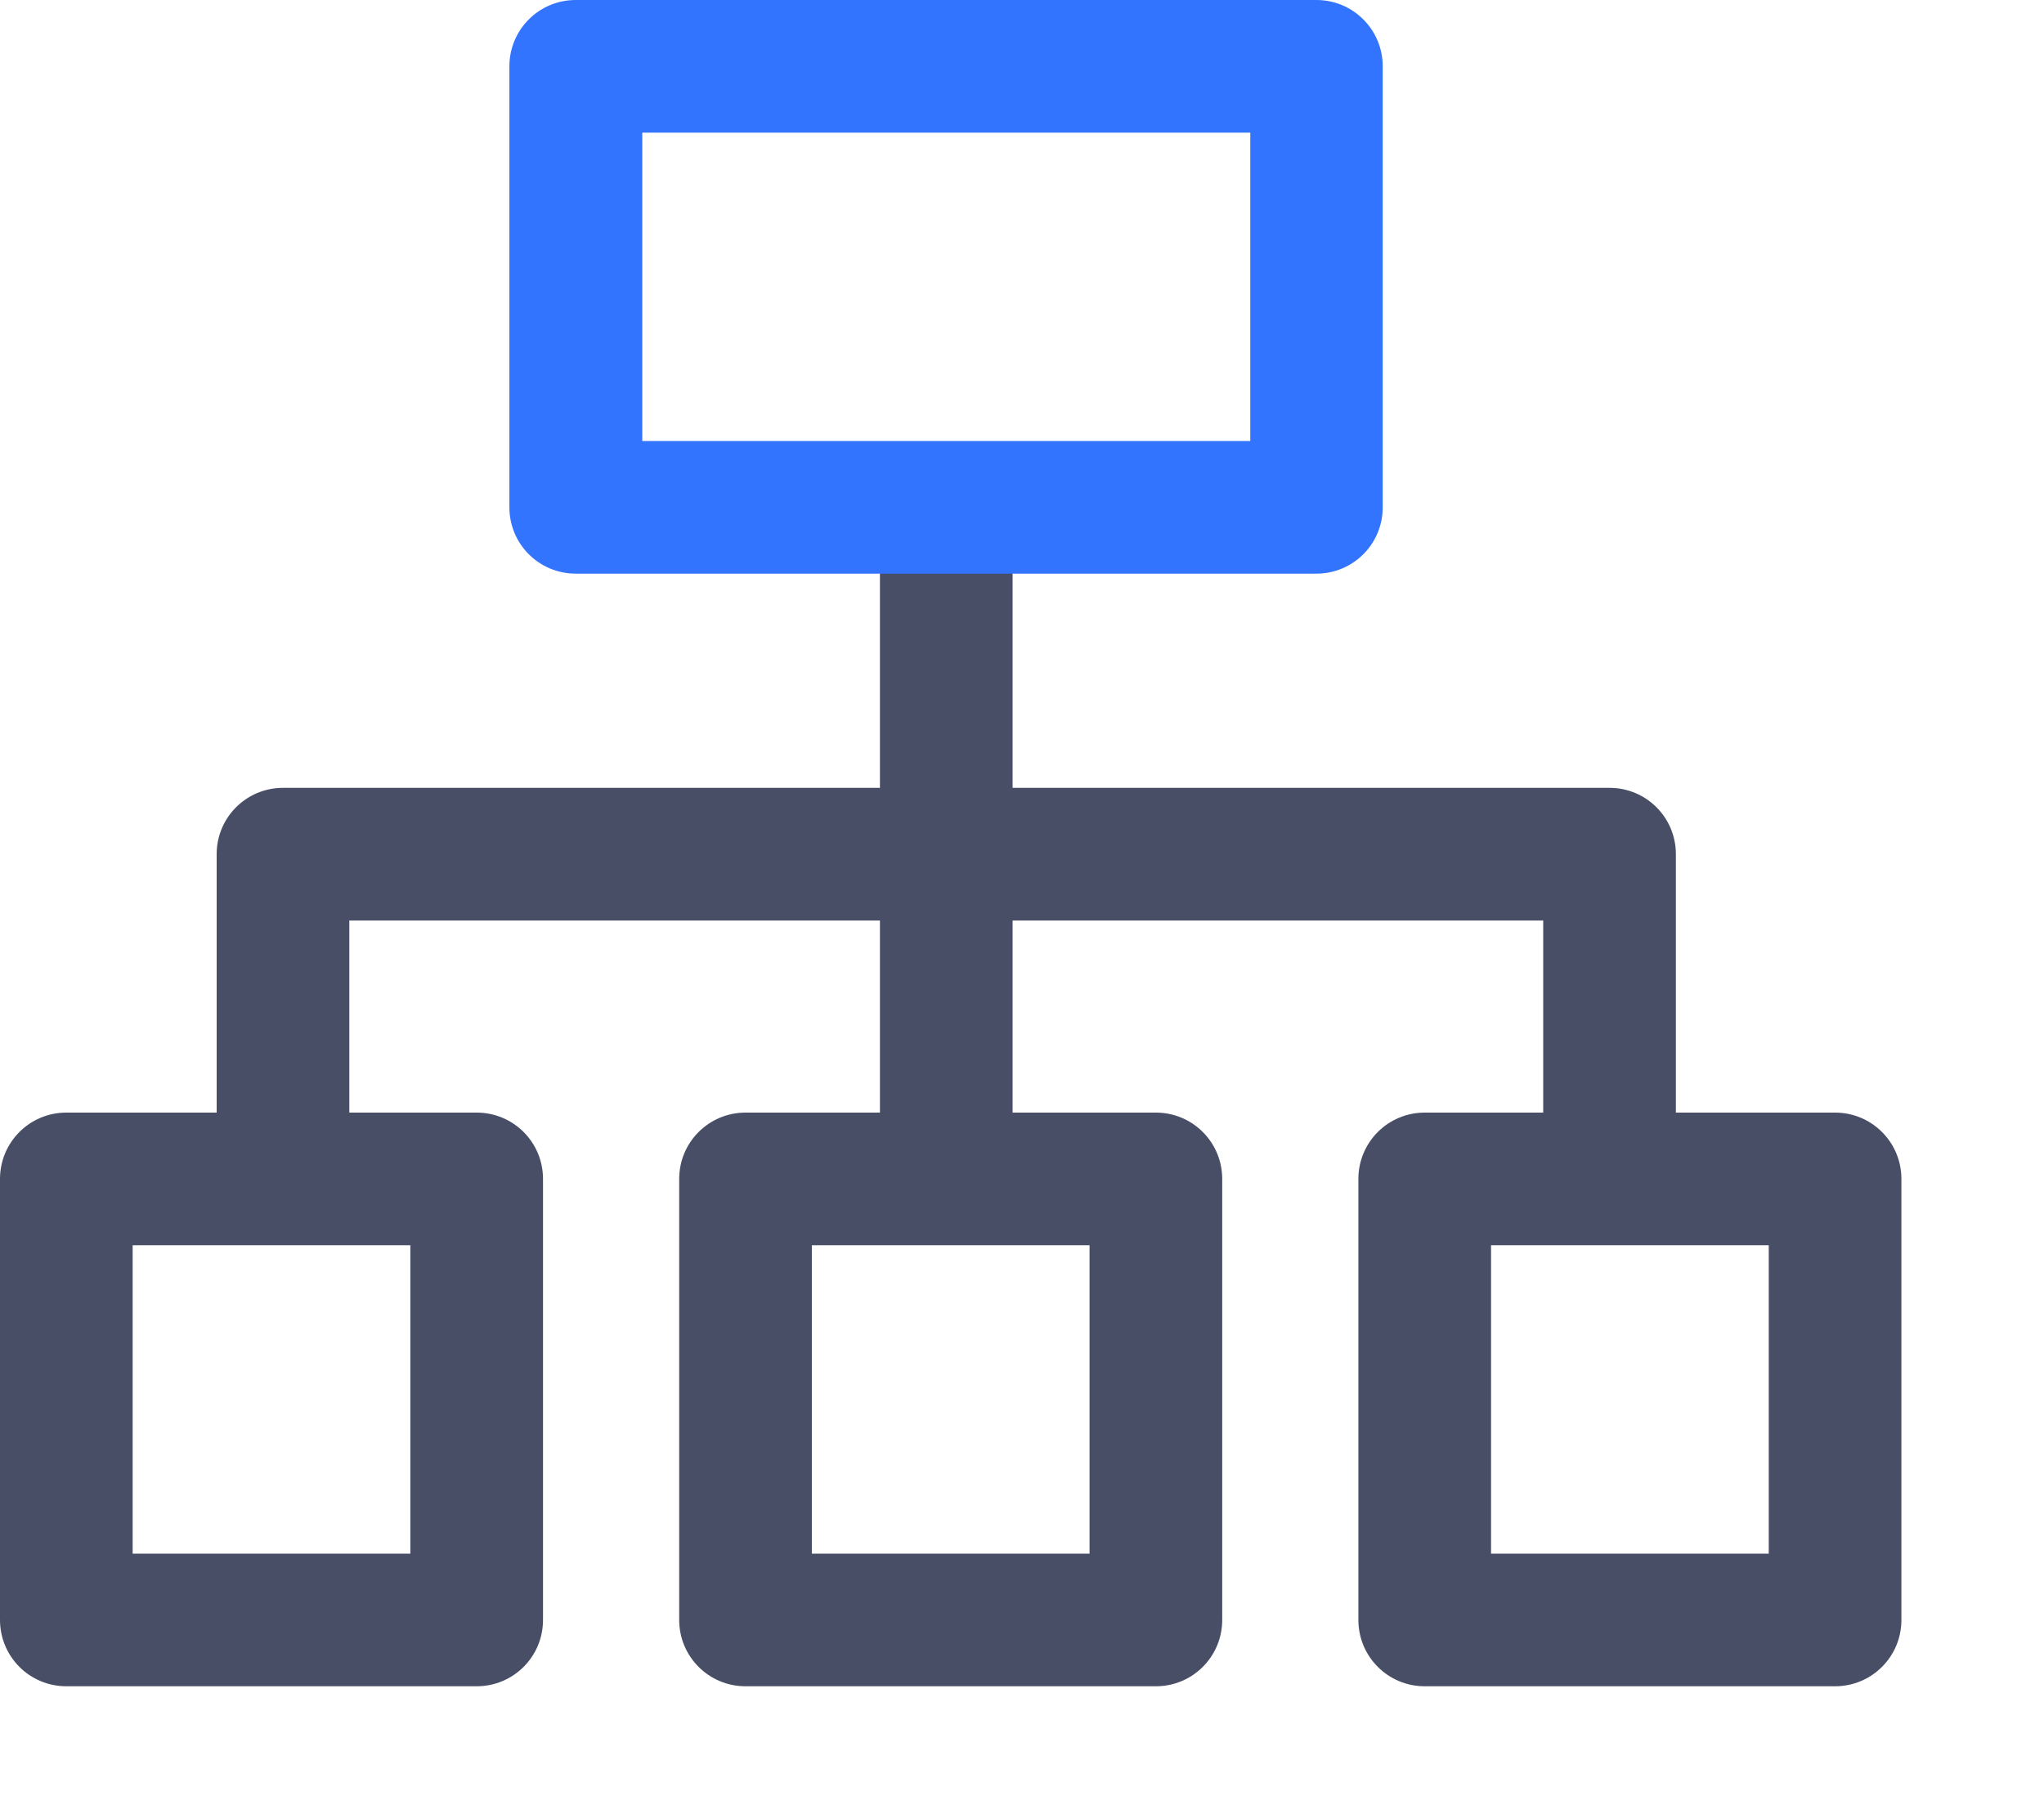
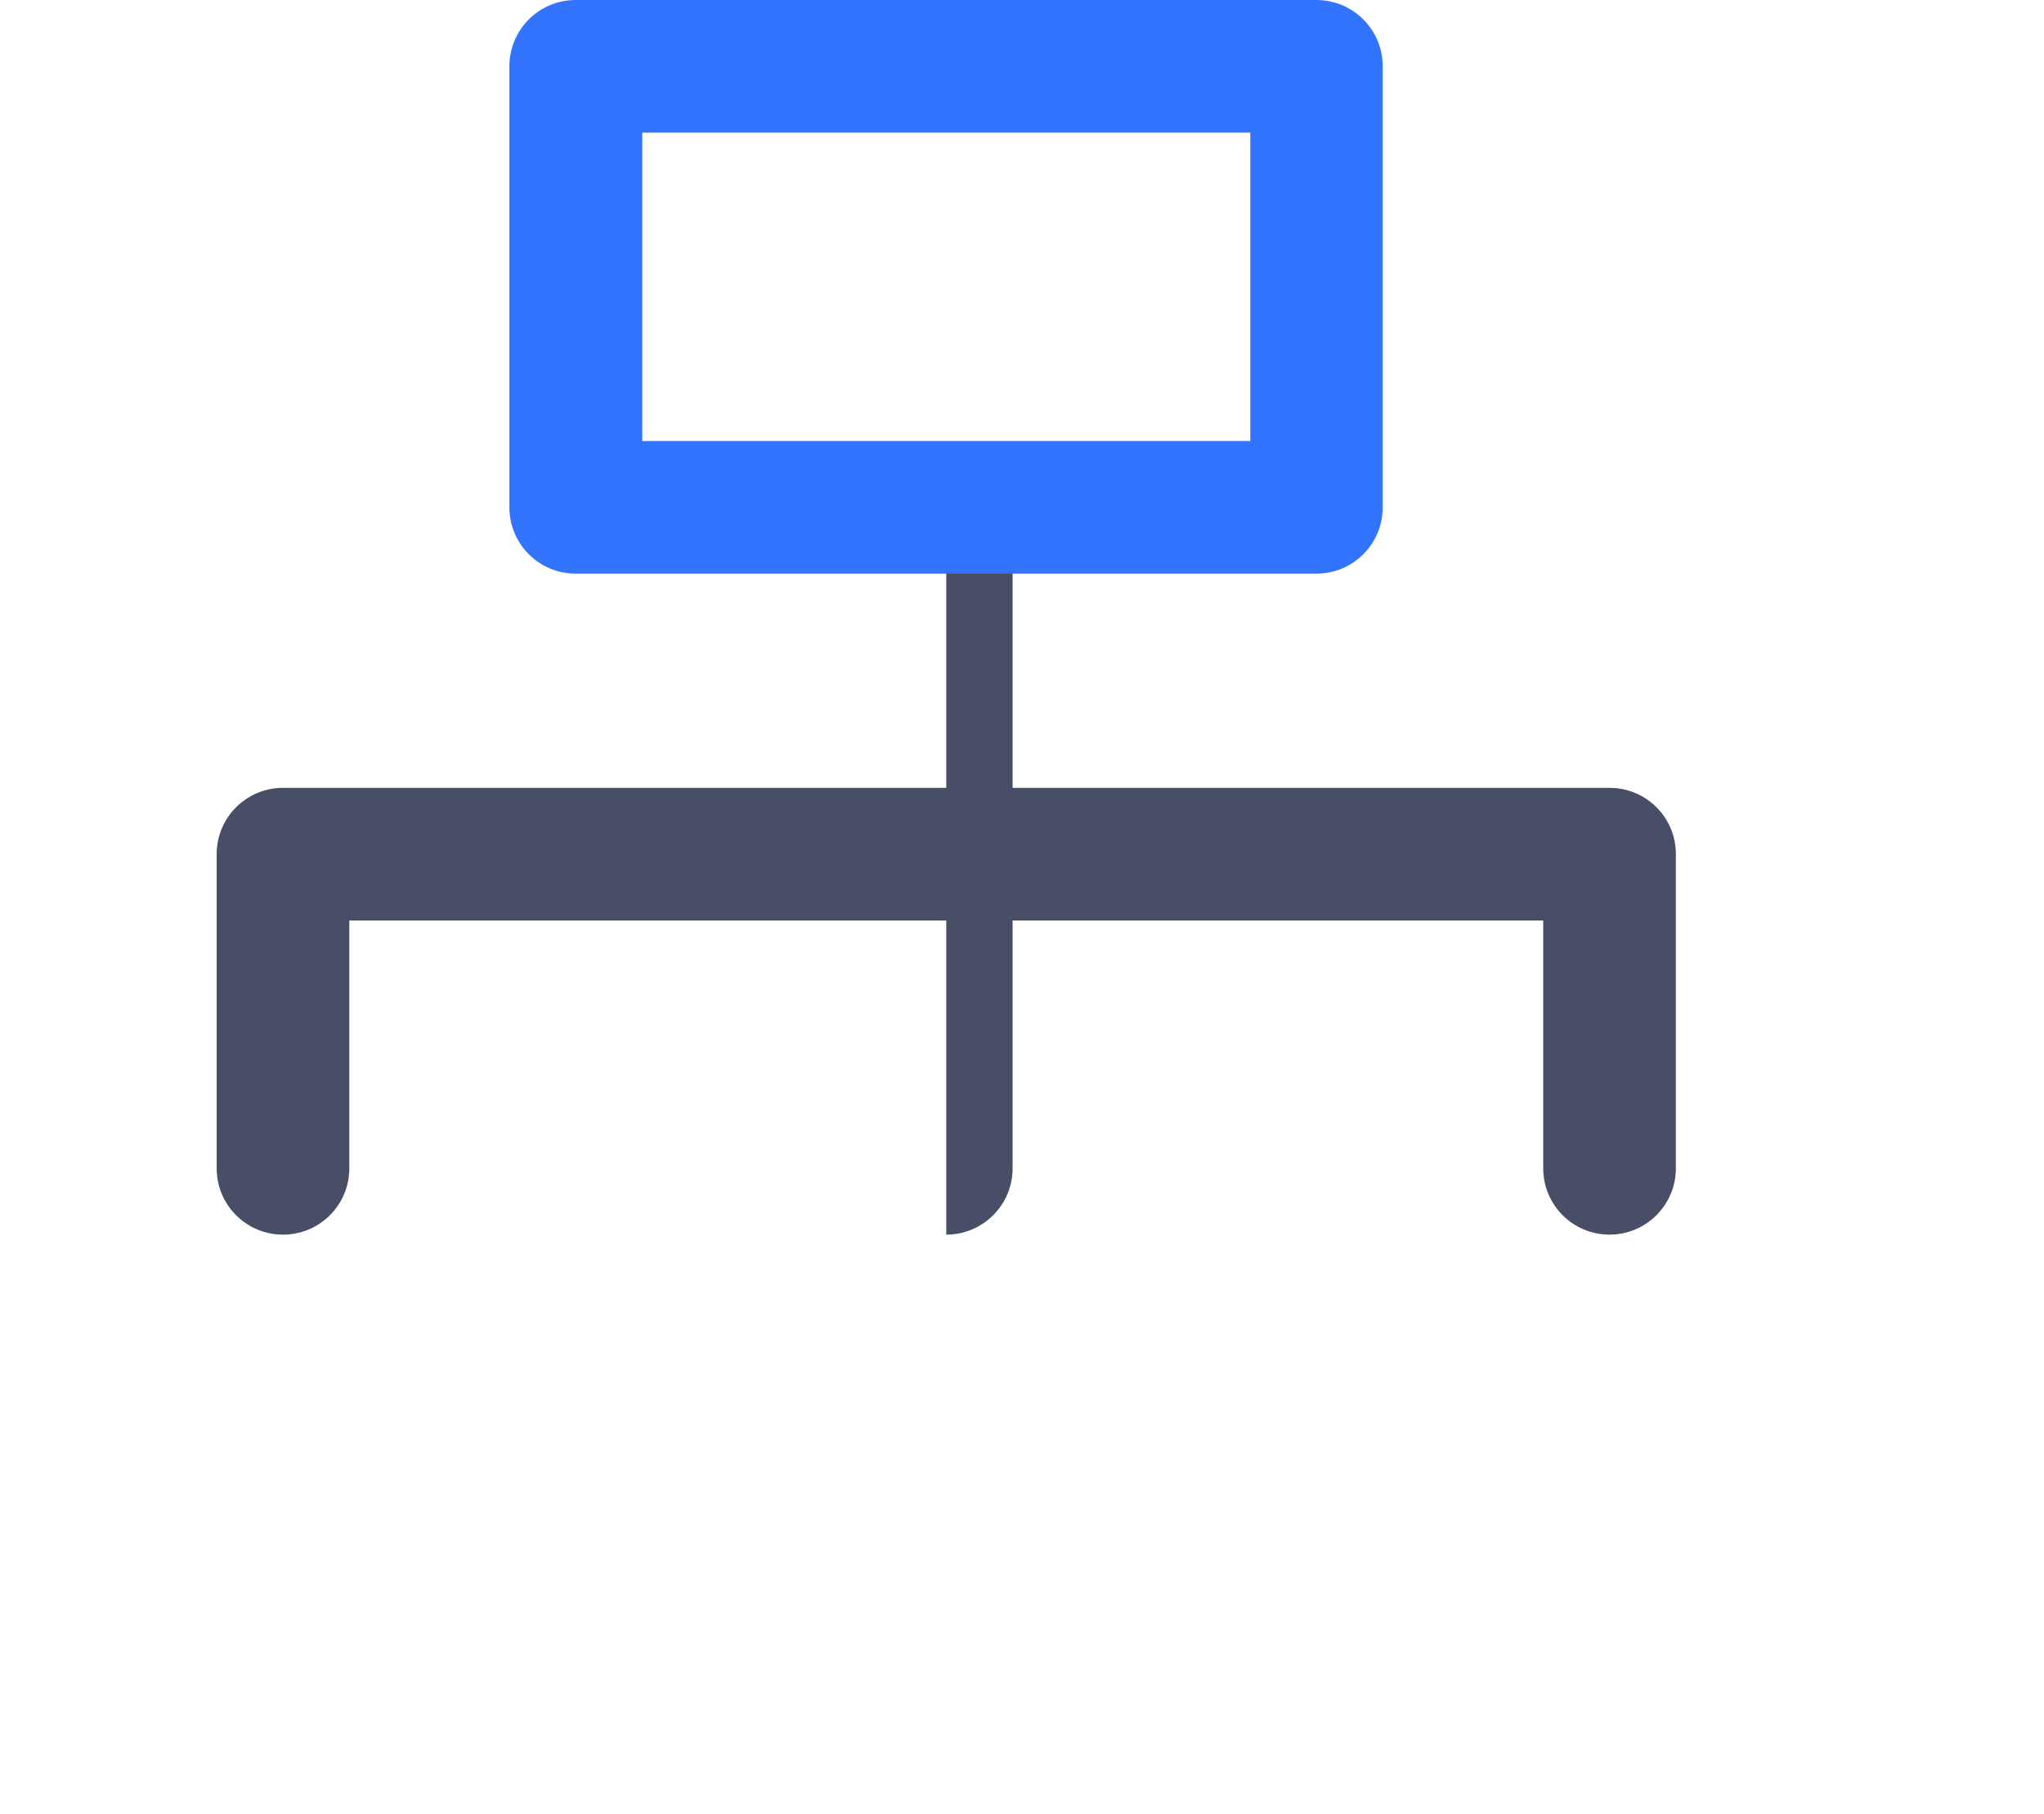
<svg xmlns="http://www.w3.org/2000/svg" width="80" height="71" viewBox="0 0 80 71" fill="none">
-   <path d="M71.823 66.008H55.762C54.325 66.008 53.166 64.848 53.166 63.412V46.148C53.166 44.712 54.325 43.552 55.762 43.552H71.823C73.259 43.552 74.419 44.712 74.419 46.148V63.412C74.419 64.848 73.259 66.008 71.823 66.008ZM58.358 60.816H69.227V48.744H58.358V60.816Z" fill="#484E66" />
-   <path d="M45.24 66.008H29.179C27.743 66.008 26.583 64.848 26.583 63.412V46.148C26.583 44.712 27.743 43.552 29.179 43.552H45.24C46.676 43.552 47.836 44.712 47.836 46.148V63.412C47.836 64.848 46.676 66.008 45.24 66.008ZM31.775 60.816H42.644V48.744H31.775V60.816Z" fill="#484E66" />
-   <path d="M18.657 66.008H2.596C1.16 66.008 0 64.848 0 63.412V46.148C0 44.712 1.16 43.552 2.596 43.552H18.657C20.093 43.552 21.253 44.712 21.253 46.148V63.412C21.253 64.848 20.093 66.008 18.657 66.008ZM5.192 60.816H16.061V48.744H5.192V60.816Z" fill="#484E66" />
-   <path d="M37.036 48.329C35.6 48.329 34.44 47.169 34.44 45.733V20.275C34.44 18.838 35.6 17.679 37.036 17.679C38.472 17.679 39.632 18.838 39.632 20.275V45.741C39.632 47.169 38.464 48.329 37.036 48.329Z" fill="#484E66" />
+   <path d="M37.036 48.329V20.275C34.44 18.838 35.6 17.679 37.036 17.679C38.472 17.679 39.632 18.838 39.632 20.275V45.741C39.632 47.169 38.464 48.329 37.036 48.329Z" fill="#484E66" />
  <path d="M62.996 48.329C61.56 48.329 60.4 47.169 60.4 45.733V36.032H13.672V45.733C13.672 47.169 12.512 48.329 11.076 48.329C9.64 48.329 8.48 47.169 8.48 45.733V33.436C8.48 32 9.64 30.84 11.076 30.84H62.996C64.433 30.84 65.592 32 65.592 33.436V45.733C65.592 47.169 64.424 48.329 62.996 48.329Z" fill="#484E66" />
  <path d="M51.522 22.455H22.533C21.097 22.455 19.937 21.296 19.937 19.859V2.596C19.937 1.16 21.097 0 22.533 0H51.522C52.958 0 54.118 1.16 54.118 2.596V19.859C54.118 21.296 52.958 22.455 51.522 22.455ZM25.138 17.263H48.935V5.192H25.138V17.263Z" fill="#3374FF" />
</svg>